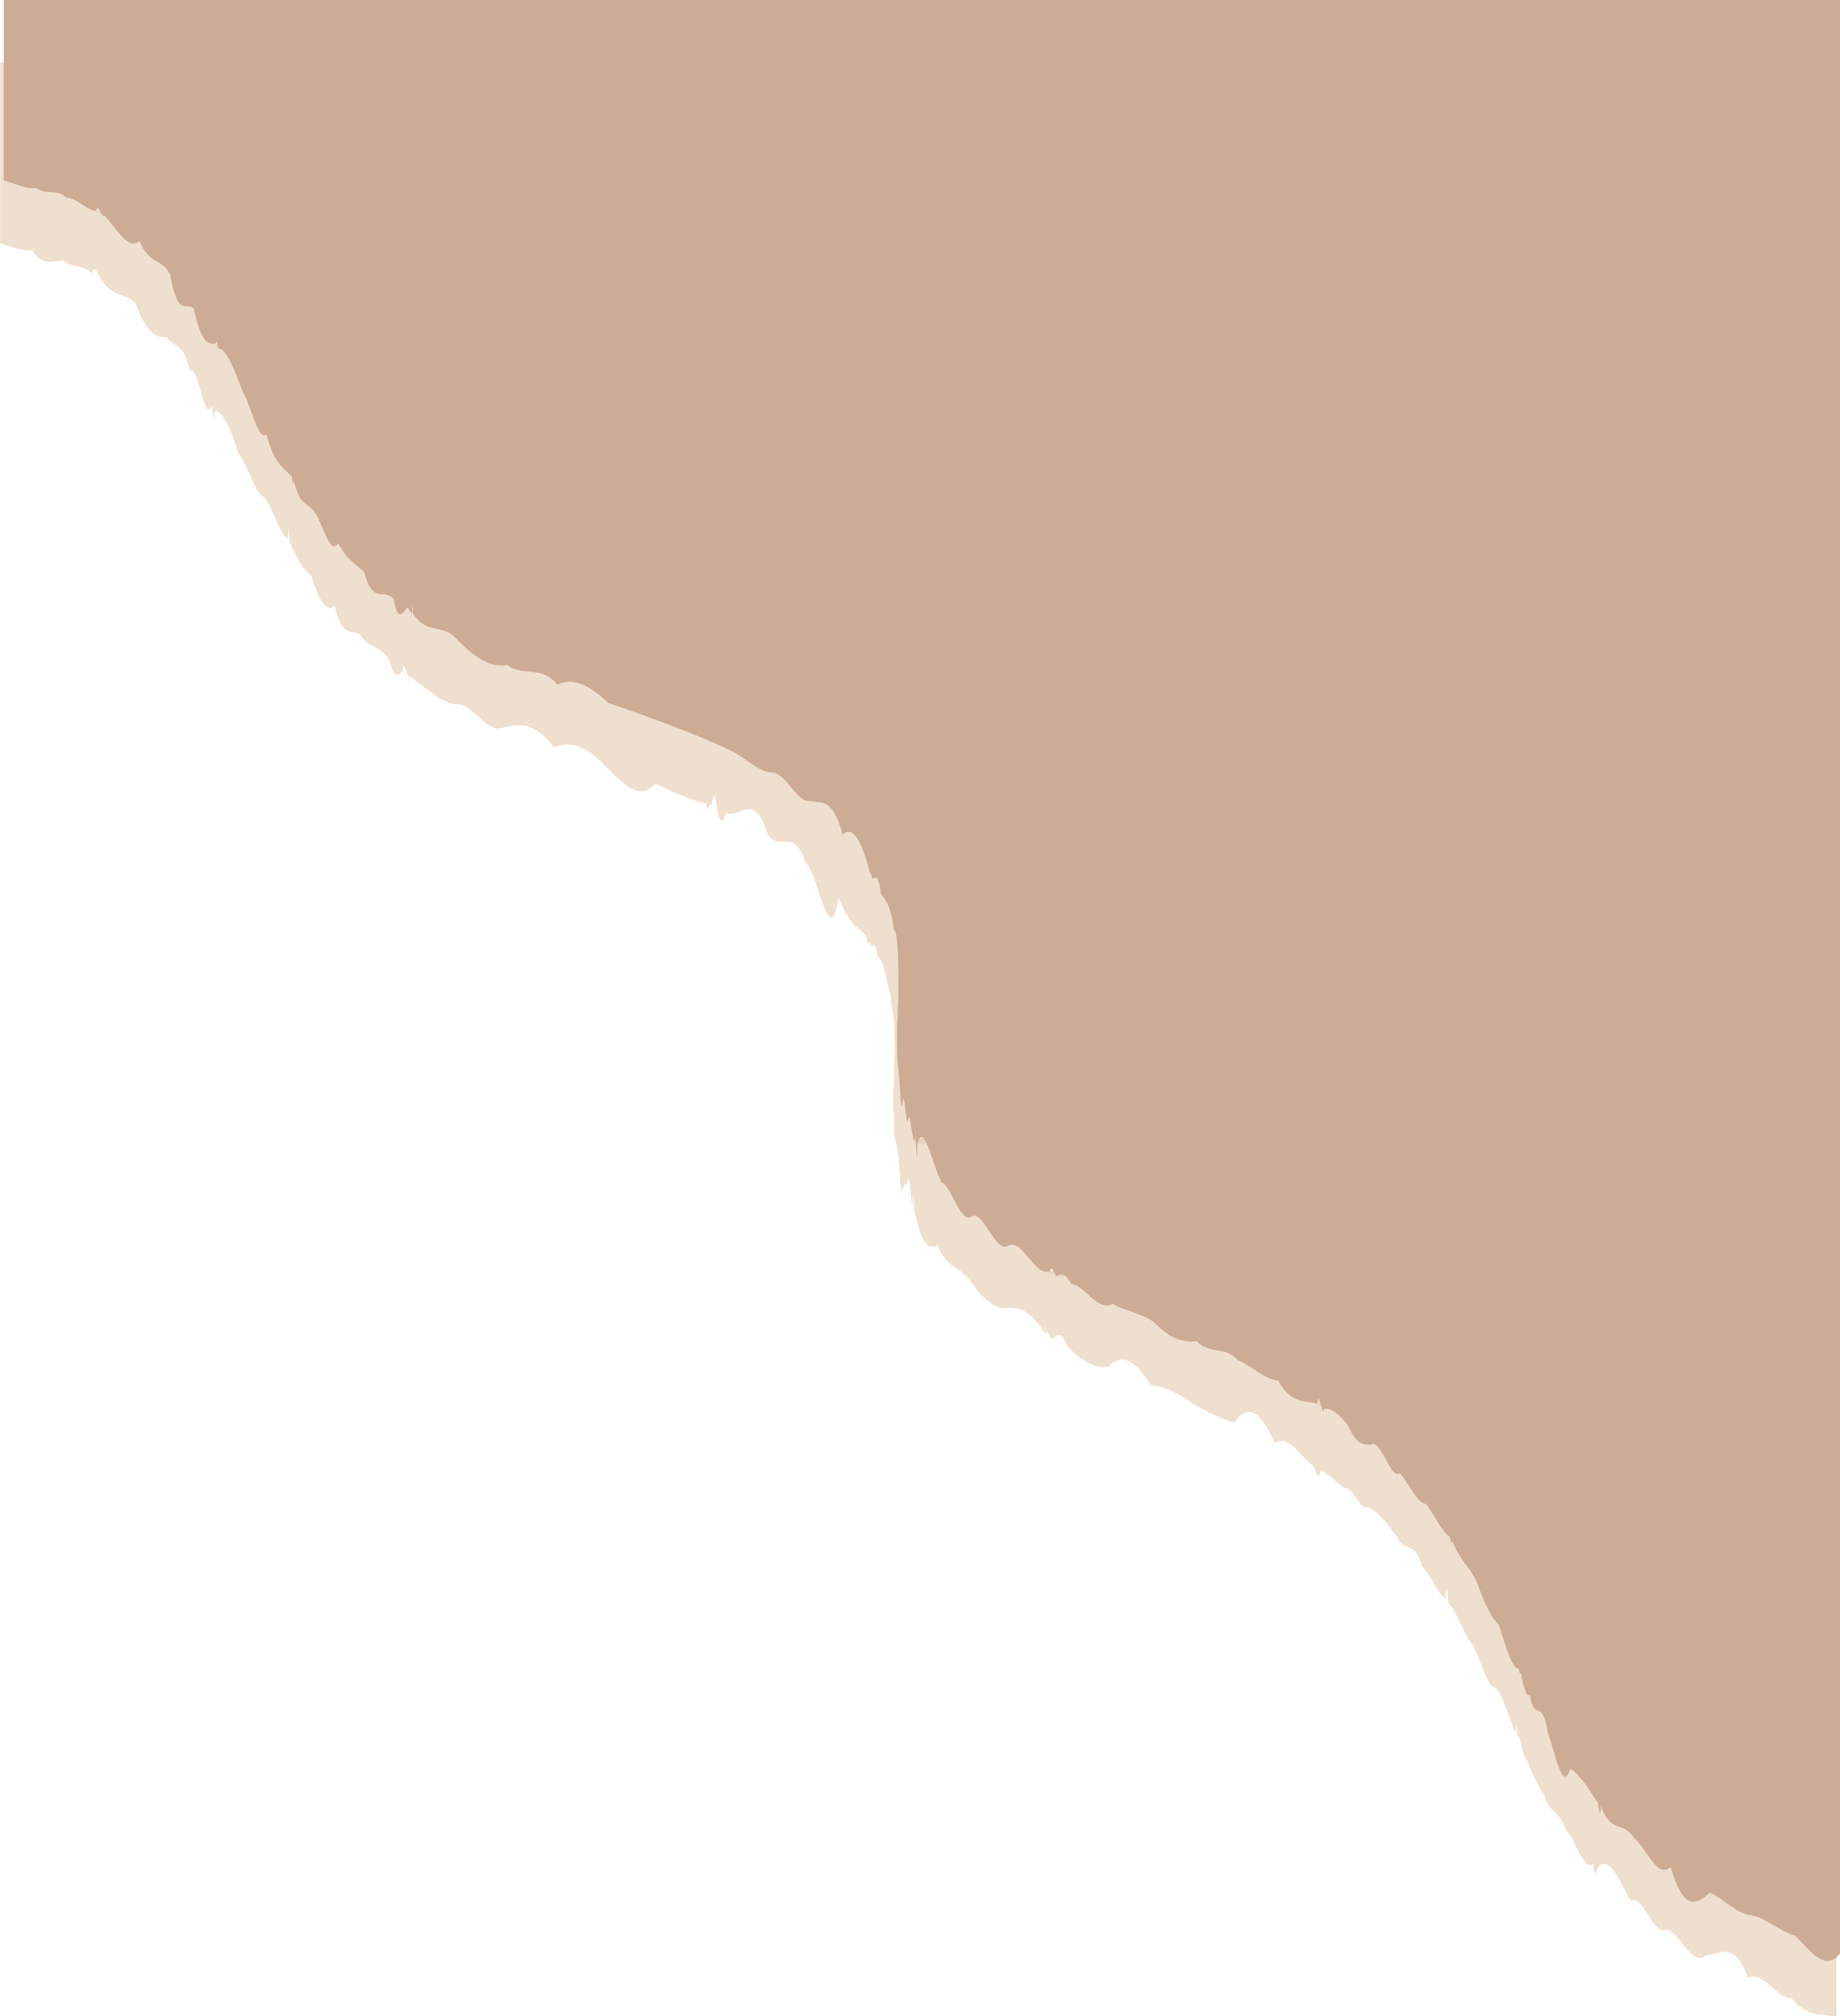
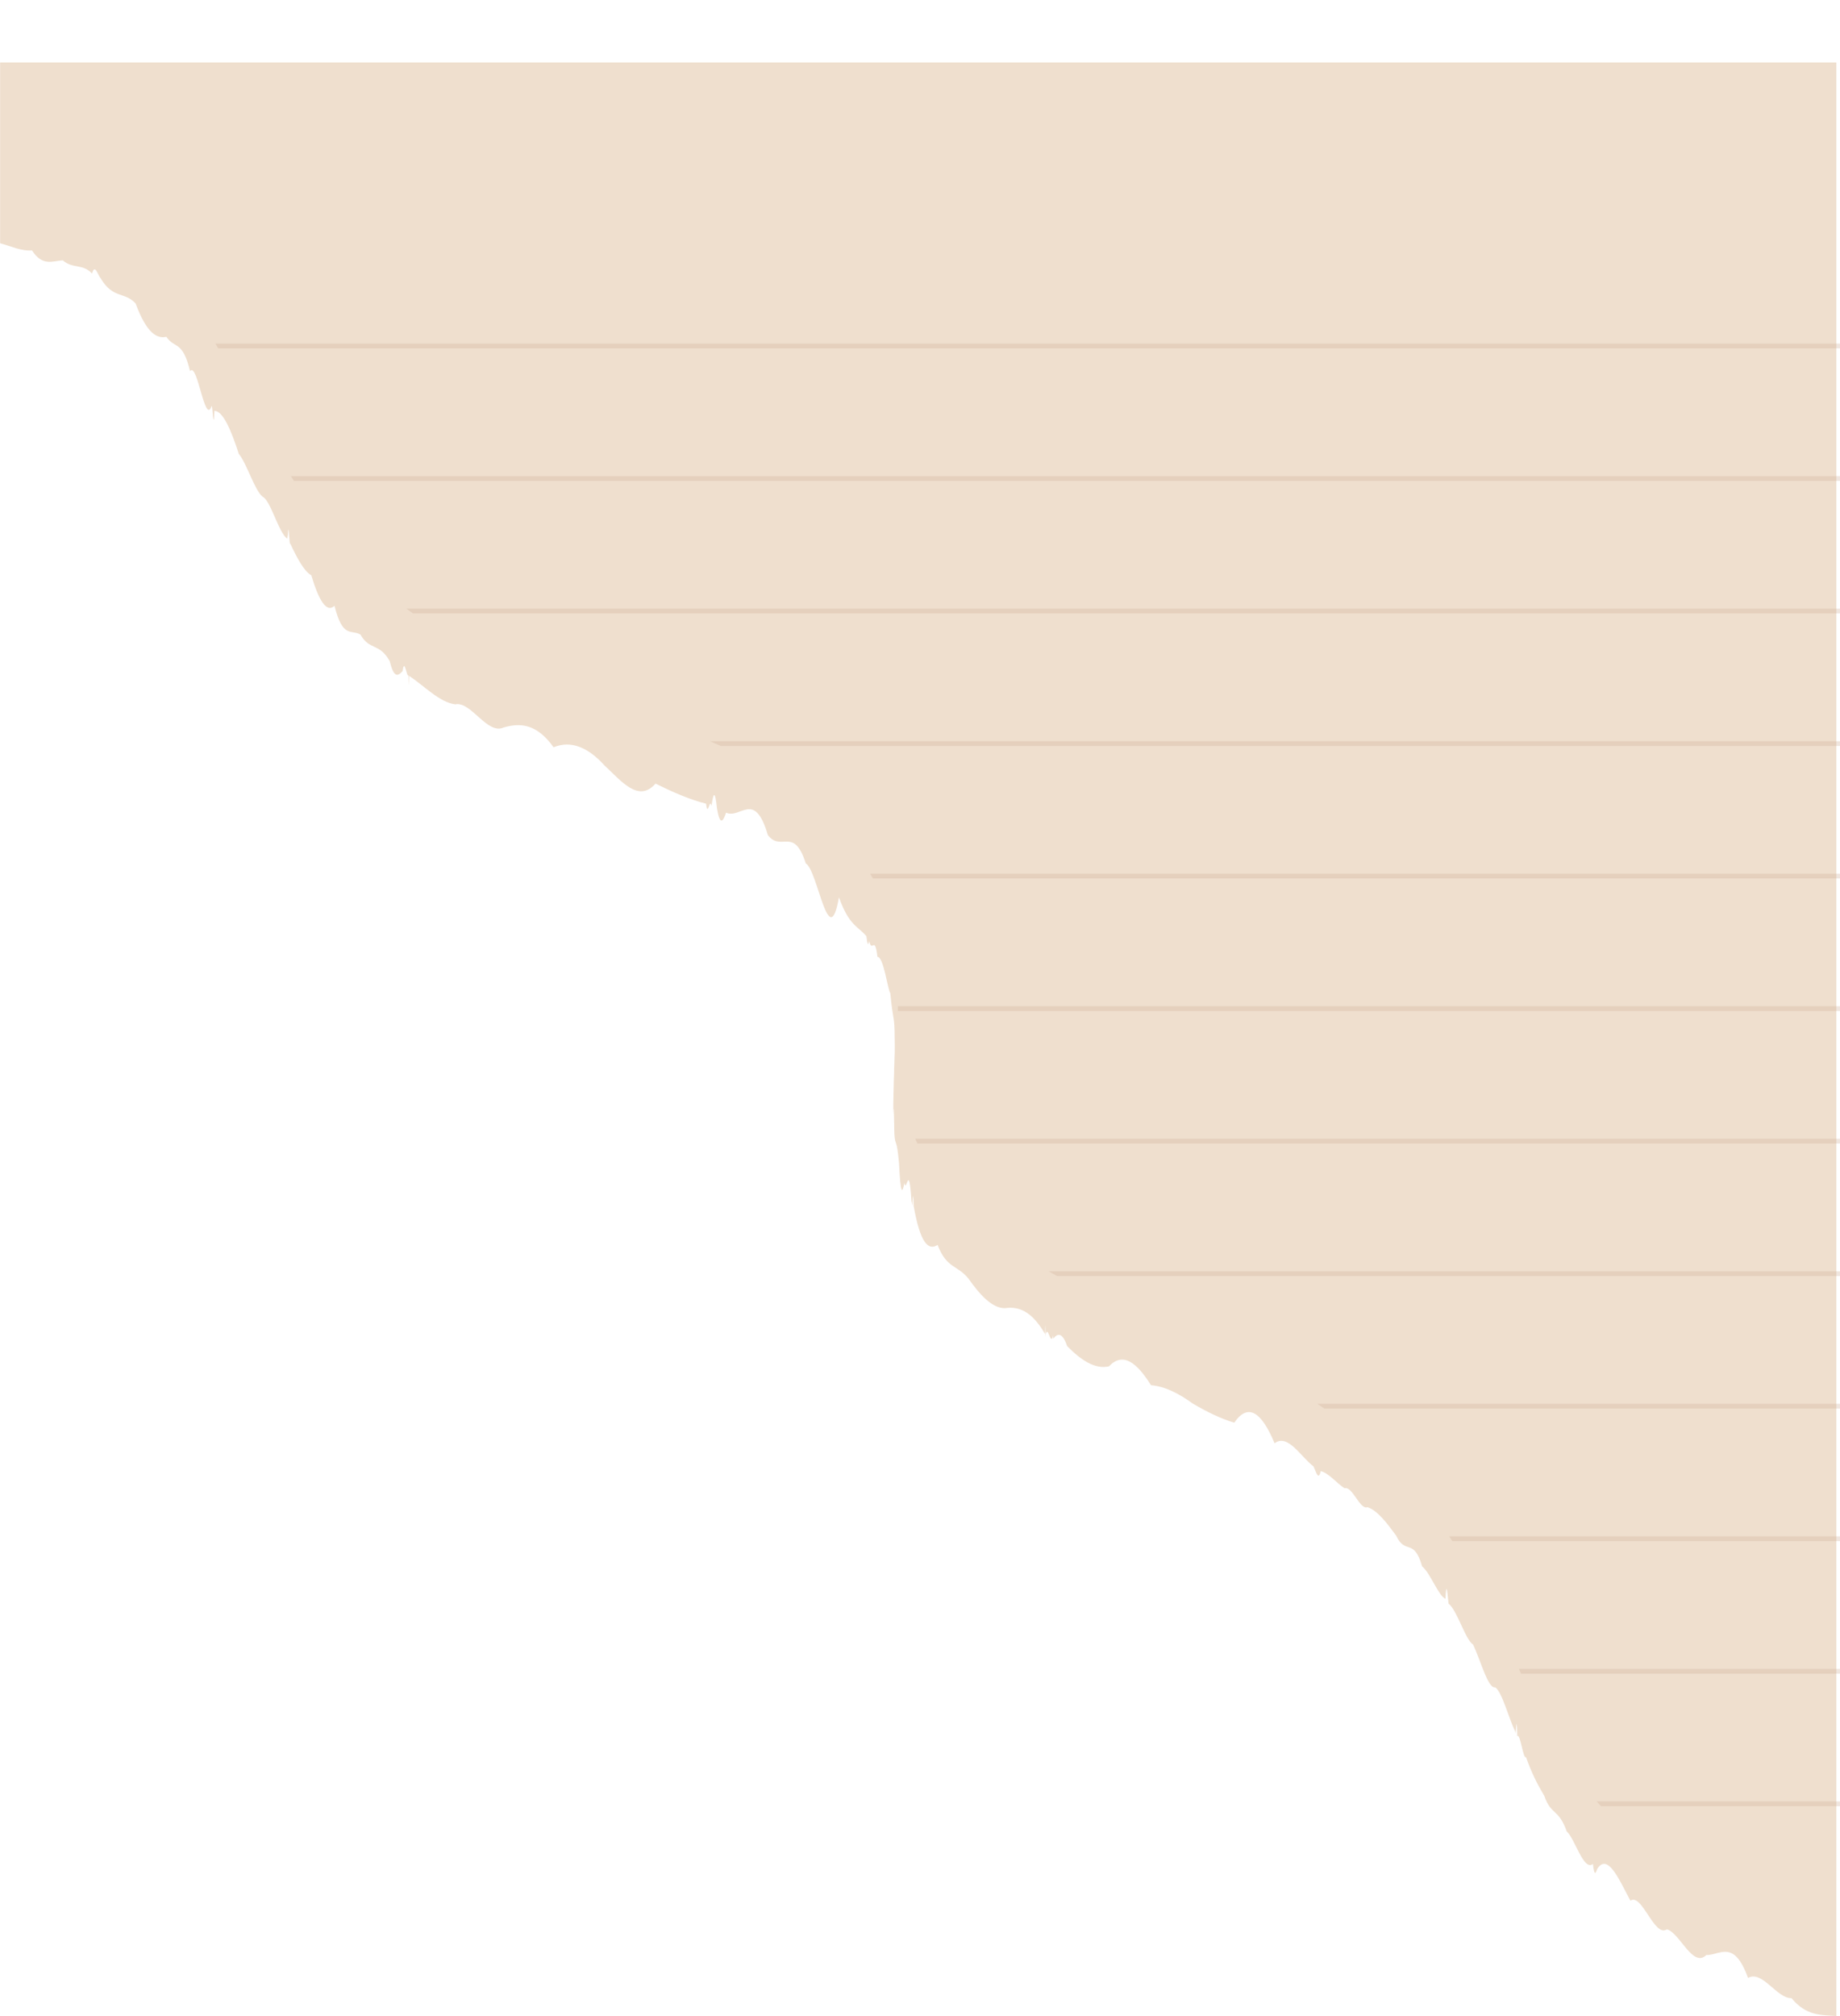
<svg xmlns="http://www.w3.org/2000/svg" data-name="Layer 16" fill="#000000" height="839" preserveAspectRatio="xMidYMid meet" version="1" viewBox="119.1 70.5 766.0 839.0" width="766" zoomAndPan="magnify">
  <g id="change1_1">
    <path d="M883.58,96.51V861.87c0,14.49,0,17.76,0,16.46,0,4.58,0,14.5,0,13.24,0,2.25,0,11.89,0,9.76,0,4.41,0-1.87,0,6.04v2.07c-6.28-.48-12.51,.05-18.65-7.43-6.14,.18-12.19-11.79-18.12-8.43-5.93-16.37-11.73-9.37-17.37-9.52-5.64,5.57-11.12-9.4-16.4-10.69-5.28,3.51-10.36-15.25-15.2-11.94-4.84-9.1-9.44-19.88-13.77-13.28-.62,1.75-1.23,3.51-1.83-2-3.88,3.18-7.53-10.62-10.91-13.54-3.38-9.59-6.51-6.58-9.34-14.8-2.83-4.72-5.37-9.69-7.6-16.11-1.19,1.08-2.41-10.2-3.64-8.7-.29-12.21-.57,2.02-.86-2-2.67-5.31-5.44-16.46-8.35-18.36-2.91,.71-5.95-10.89-9.17-17.78-3.22-1.92-6.61-14.22-10.21-17.02,0,1.59-.01,3.51-.01,0-.42-3.15-.86-10.87-1.3-2-3.08-1.49-6.31-10.79-9.72-13.53-3.41-12.03-6.99-4.6-10.78-12.75-3.78-5.15-7.77-10.52-11.97-11.87-3.11,1.3-6.28-8.9-9.53-7.87-3.24-2.05-6.55-6.33-9.91-7.13-1.01,4.31-2.02,.08-3.04-2,0-.07-.01-11.06-.01,0-5.27-3.96-10.68-13.78-16.18-9.6-5.51-13.25-11.11-16.81-16.79-8.56-5.68-1.71-11.43-4.54-17.21-7.92-5.79-4.21-11.62-7.2-17.45-7.68-5.84-9.37-11.68-14.02-17.5-7.84-5.82,1.3-11.62-2.57-17.37-8.4-1.93-5.52-3.86-5.67-5.77-3.15-.17-3.29-.34,1.53-.5-.28-.89,1.97-1.78-5.15-2.66-1.52-.11,4.79-.23-10.16-.34-.2,0,5.16-.01-6.95-.01,0-5.72-9.87-11.31-11.45-16.65-10.66-5.34,.04-10.42-5.57-15.14-12.24-4.71-5.88-9.05-4.11-12.9-14.08-3.85,2.46-7.2-.67-9.95-16.17-.27-11.12-.54,4.13-.8-1.75-.03-.3-.07,.64-.11-.25-1.1-17.24-2.09-2.82-2.95-7.63-.87,4.54-1.61,5.05-2.23-8.07-1-11.35-1.61-6.7-1.96-12.45-.36-22.94-.46,1.74-.43-12.51,.03-.11,.18-10.11,.32-12.49,.02,1.37,.04-8.48,.06-2,.18-8.52,.32-4.33,.14-15.88-.18-6.36-.68-4.33-1.78-15.57-1.1-1.56-2.79-15.27-5.35-15.11-1.08-9.4-2.23-1.3-3.45-6.6-.37,2.14-.75,1.49-1.15-2-3.36-4.06-7.19-4.27-11.42-16.18-4.23,23.94-8.85-11.45-13.81-14.09-4.96-15.71-10.24-4.58-15.79-11.81-5.55-18.91-11.37-6.54-17.38-9.32-1.26,3.69-2.53,5.67-3.8-1.74-.76-7.58-1.51-6.91-2.27-1.01-.75-3.92-1.51,5.15-2.27-.99-6.94-1.73-13.97-4.88-21.04-8.35-7.07,8.09-14.17-.98-21.26-7.58-7.09-7.81-14.17-10.43-21.18-7.54-7.01-9.84-13.96-10.26-20.8-8.23-6.84,3.15-13.56-11.01-20.13-9.65-6.56-.79-12.96-7.73-19.15-11.8-.1,8.83-.2-1.11-.3-.21-.83,.89-1.65-7.76-2.47-1.79-1.8,1.9-3.58,3.27-5.34-4.11-4.34-7.83-8.39-4.34-12.21-11.12-3.82-2.22-7.4,1.76-10.8-11.97-3.39,3.18-6.6-2.45-9.66-12.69-3.06-1.69-5.98-7.29-8.79-13.27-.34,2.05-.69-12.57-1.02-1.64-.07-3.18-.15-1.45-.22-.36-3.52-2.3-6.9-15.91-10.23-17.42-3.33-2.61-6.6-13.87-9.91-17.81-3.31-10.22-6.67-17.93-10.15-17.92-.39,9.74-.79-2.71-1.18-2-2.88,8.26-5.86-18.57-8.98-14.55-3.12-12.95-6.39-9.13-9.85-14.26-3.94,.86-8.23-1.48-12.81-13.88-4.58-5.01-9.44-1.84-14.54-10.46-1.19-1.36-2.39-6.32-3.6-2-3.94-4.23-8.01-1.83-12.18-5.49-4.17,.23-8.45,2.68-12.81-4.13-4.36,.38-8.8-1.77-13.29-2.99,0,.11,0-4.83,0-11.76v-63.48H883.58Z" fill="#efdfce" />
  </g>
  <g id="change2_1">
-     <path d="M885.12,70.47V865.53c0,3,0,19.87,0,9.76,0-10.96,0,7.71,0,6.04,0,1.87,0,6.71,0,2.07-6.28,8.05-12.51-1.3-18.65-7.43-6.14-1.43-12.19-7.49-18.12-8.43-5.93-.38-11.73-6.89-17.37-9.52-5.64,5.31-11.12,7.83-16.4-10.69-5.28,5.6-10.36-8.2-15.2-11.94-4.84-7.54-9.44-1.4-13.77-13.28-.62,8.73-1.23-4.94-1.83-2-3.88-6.3-7.53-11.66-10.91-13.54-3.38,10.55-6.51-7.48-9.34-14.8-2.83-16.02-5.37-3.78-7.6-16.11-1.19,1.44-2.41-2.39-3.64-8.7-.29-.61-.57,1-.86-2-2.67,.58-5.44-9.34-8.35-18.36-2.91-2.54-5.95-8.62-9.17-17.78-3.22-6.82-6.61-8.25-10.21-17.02,0,5.15-.01,9.62-.01,0-.42,2.31-.86-1.82-1.3-2-3.08-1.93-6.31-9.21-9.72-13.53-3.41,.16-6.99-8.39-10.78-12.75-3.78,3.34-7.77-14.35-11.97-11.87-3.11,.28-6.28-.07-9.53-7.87-3.24-4.26-6.55-7.28-9.91-7.13-1.01,5.1-2.02-8.92-3.04-2,0,4.26-.01,3.65-.01,0-5.27-1.71-10.68,.5-16.18-9.6-5.51-.51-11.11-6.1-16.79-8.56-5.68-6.14-11.43-2.1-17.21-7.92-5.79,.86-11.62-1.3-17.45-7.68-5.84-4.17-11.68-4.54-17.5-7.84-5.82,3.61-11.62-7.48-17.37-8.4-1.93-3.81-3.86-4.73-5.77-3.15-.17-.75-.34,1.73-.5-.28-.89-1.6-1.78-4.85-2.66-1.52-.11,1.37-.23,.74-.34-.2,0,7.07-.01-2.55-.01,0-5.72,1.97-11.31-13.77-16.65-10.66-5.34,3.68-10.42-14.55-15.14-12.24-4.71,4.13-9.05-13.54-12.9-14.08-3.85-7.98-7.2-25.59-9.95-16.17-.27,11.49-.54,.13-.8-1.75-.03-6.48-.07-4.71-.11-.25-1.1,5.17-2.09-14.46-2.95-7.63-.87,2.52-1.61-12.81-2.23-8.07-1,10.1-1.61-21.2-1.96-12.45-.36-5.99-.46-10.96-.43-12.51,.03-16.61,.18-2.32,.32-12.49,.02-7.5,.04-4.62,.06-2,.18,1.22,.32-20.44,.14-15.88-.18-10.01-.68-15.64-1.78-15.57-1.1-8.93-2.79-12.09-5.35-15.11-1.08-8.21-2.23-7.06-3.45-6.6-.37,1.07-.75-3.44-1.15-2-3.36-13.47-7.19-20.3-11.42-16.18-4.23-15.9-8.85-12.92-13.81-14.09-4.96,1.02-10.24-12.2-15.79-11.81-5.55-.17-11.37-6.65-17.38-9.32-1.26-.59-2.53-1.17-3.8-1.74-.76-.34-1.51-.68-2.27-1.01-.75-.34-1.51-.67-2.27-.99-6.94-2.99-13.97-5.74-21.04-8.35-7.07-2.61-14.17-5.1-21.26-7.58-7.09-6.7-14.17-11-21.18-7.54-7.01-8.56-13.96-3.01-20.8-8.23-6.84,1.49-13.56-3.33-20.13-9.65-6.56-8.54-12.96-2.05-19.15-11.8-.1-4.32-.2-5.42-.3-.21-.83,.3-1.65-3.2-2.47-1.79-1.8,2.48-3.58,5.28-5.34-4.11-4.34-4.4-8.39,2.67-12.21-11.12-3.82-3.68-7.4-5.32-10.8-11.97-3.39,5.5-6.6-8.4-9.66-12.69-3.06-4.81-5.98-1.67-8.79-13.27-.34,4.23-.69-1.94-1.02-1.64-.07-7.12-.15,2.55-.22-.36-3.52-4.21-6.9-4.76-10.23-17.42-3.33,3.4-6.6-12.65-9.91-17.81-3.31-8.85-6.67-17.8-10.15-17.92-.39-4.03-.79-2.7-1.18-2-2.88,.58-5.86-.24-8.98-14.55-3.12-3.4-6.39,4.95-9.85-14.26-3.94-7-8.23-3.59-12.81-13.88-4.58,4.33-9.44-5.31-14.54-10.46-1.19,1.07-2.39-5.92-3.6-2-3.94-.37-8.01-5.61-12.18-5.49-4.17-4.04-8.45-.84-12.81-4.13-4.36,.76-8.8-2.16-13.29-2.99V70.47H885.12Z" fill="#ccac95" />
-   </g>
+     </g>
  <g fill="#ccac95" opacity="0.3">
    <g id="change3_2">
-       <path d="M885.12,158.32v2H162.55c-1.19-.69-2.39-1.36-3.6-2H885.12Z" />
-     </g>
+       </g>
    <g id="change3_3">
      <path d="M885.12,213.47v2H209.94c-.39-.67-.79-1.33-1.18-2H885.12Z" />
    </g>
    <g id="change3_13">
      <path d="M885.12,268.62v2H241.48c-.34-.55-.69-1.09-1.03-1.64-.07-.12-.15-.24-.22-.36H885.12Z" />
      <path d="M241.48,270.62h-.01c-.34-.55-.69-1.09-1.02-1.64,.34,.55,.69,1.09,1.03,1.64Z" />
    </g>
    <g id="change3_1">
      <path d="M885.12,323.77v2H291.04c-.1-.07-.2-.14-.3-.21-.82-.59-1.63-1.19-2.45-1.79H885.12Z" />
      <path d="M290.74,325.56c-.83-.58-1.65-1.18-2.47-1.79h.02c.82,.6,1.63,1.2,2.45,1.79Z" />
    </g>
    <g id="change3_4">
      <path d="M885.12,378.92v2H419.13c-.76-.34-1.51-.68-2.27-1.01-.75-.33-1.51-.67-2.27-.99h470.53Z" />
    </g>
    <g id="change3_5">
      <path d="M885.12,434.06v2H482.48c-.38-.67-.76-1.34-1.15-2h403.79Z" />
    </g>
    <g id="change3_6">
      <path d="M885.12,489.21v2H492.85c.03-.67,.05-1.33,.07-2h392.2Z" />
    </g>
    <g id="change3_11">
      <path d="M501.04,546.36h-.02c-.27-.58-.54-1.16-.8-1.75,.27,.59,.54,1.17,.82,1.75Z" />
      <path d="M885.12,544.36v2H501.04c-.28-.58-.55-1.16-.82-1.75-.03-.08-.07-.17-.11-.25h385.01Z" />
    </g>
    <g id="change3_7">
      <path d="M885.12,599.51v2h-325.96c-.17-.09-.34-.19-.5-.28-.89-.5-1.78-1-2.66-1.52-.11-.06-.23-.13-.34-.2h329.46Z" />
    </g>
    <g id="change3_8">
      <path d="M885.12,654.66v2h-214.66c-1-.68-2-1.34-3.01-2h217.67Z" />
    </g>
    <g id="change3_12">
      <path d="M885.12,709.81h-162.72c.44,.66,.87,1.33,1.31,2h161.41v-2Z" />
      <path d="M723.71,711.81h-.01c-.42-.67-.86-1.33-1.3-2,.44,.66,.87,1.33,1.31,2Z" />
    </g>
    <g id="change3_9">
      <path d="M885.12,764.96v2h-132.83c-.29-.67-.57-1.33-.86-2h133.69Z" />
    </g>
    <g id="change3_10">
      <path d="M885.12,820.11h-101.34c.6,.67,1.22,1.34,1.83,2h99.51v-2Z" />
    </g>
  </g>
</svg>